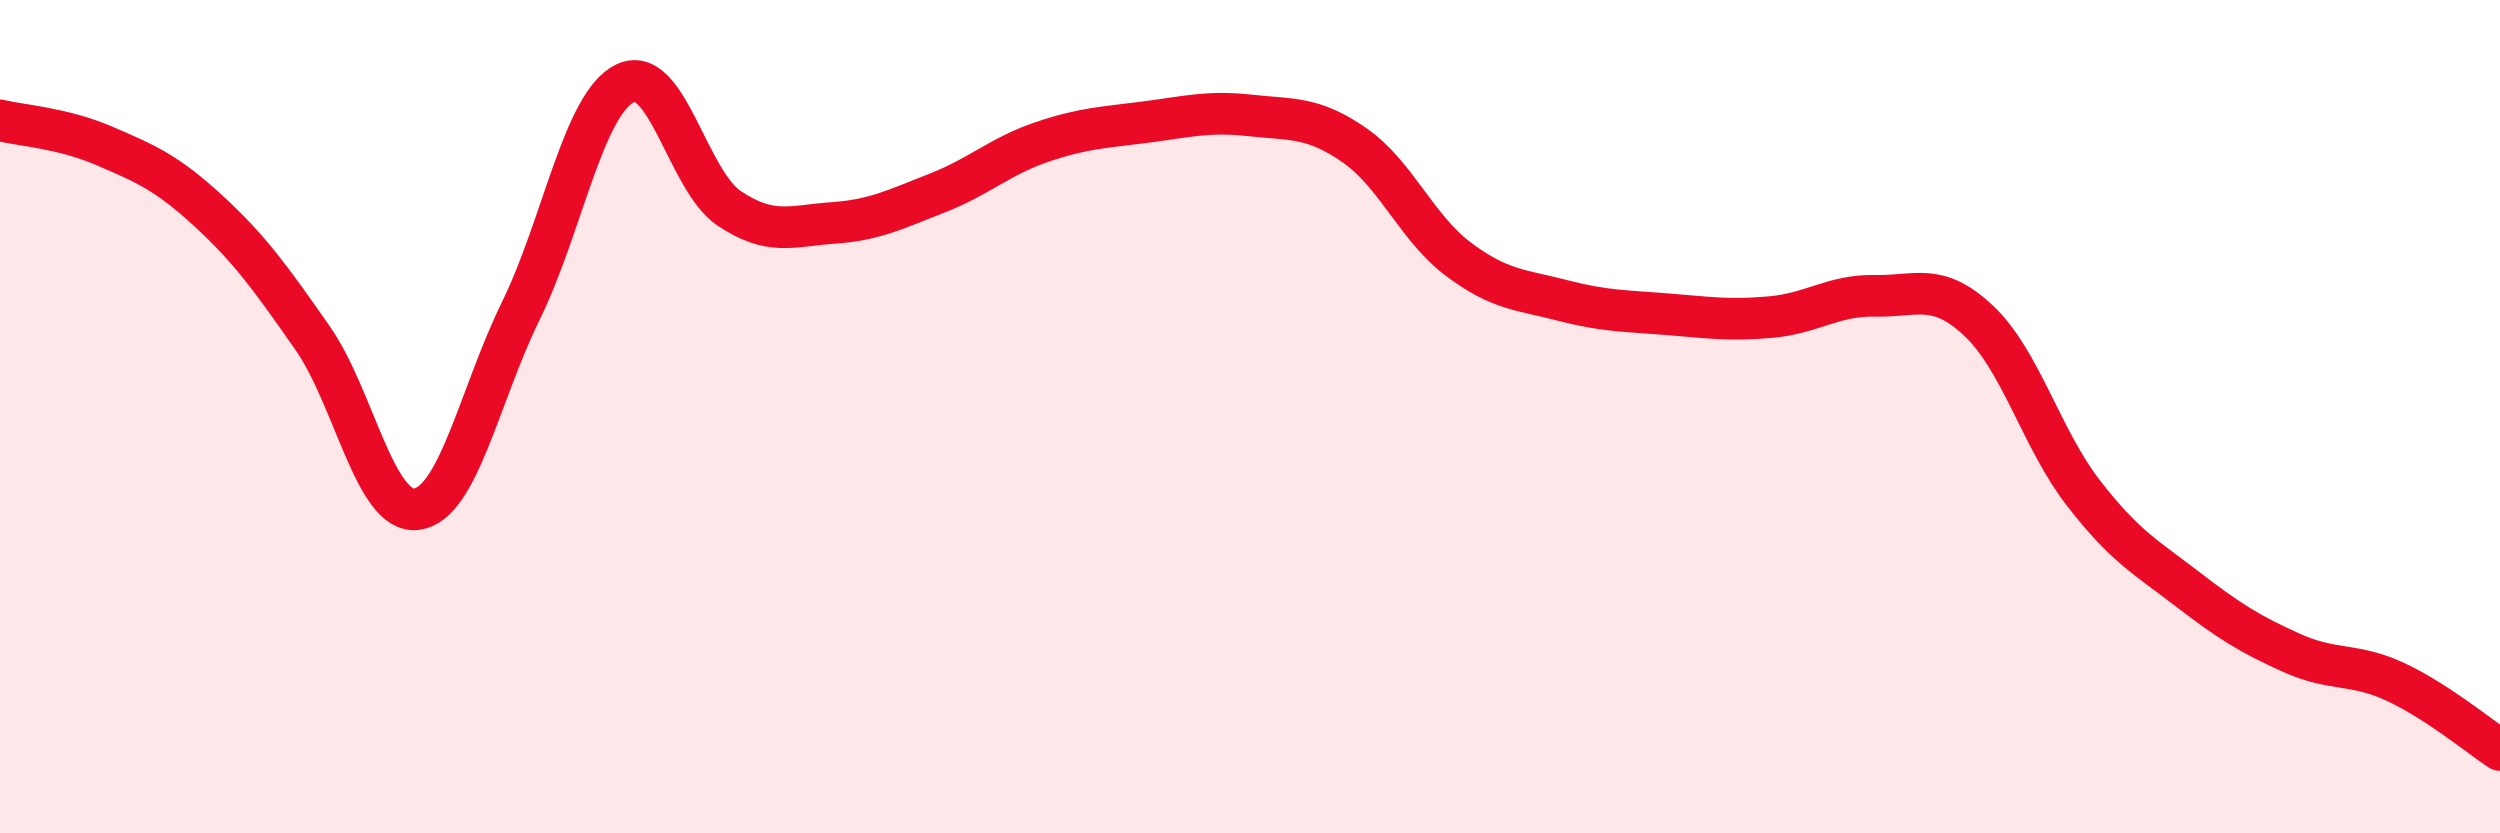
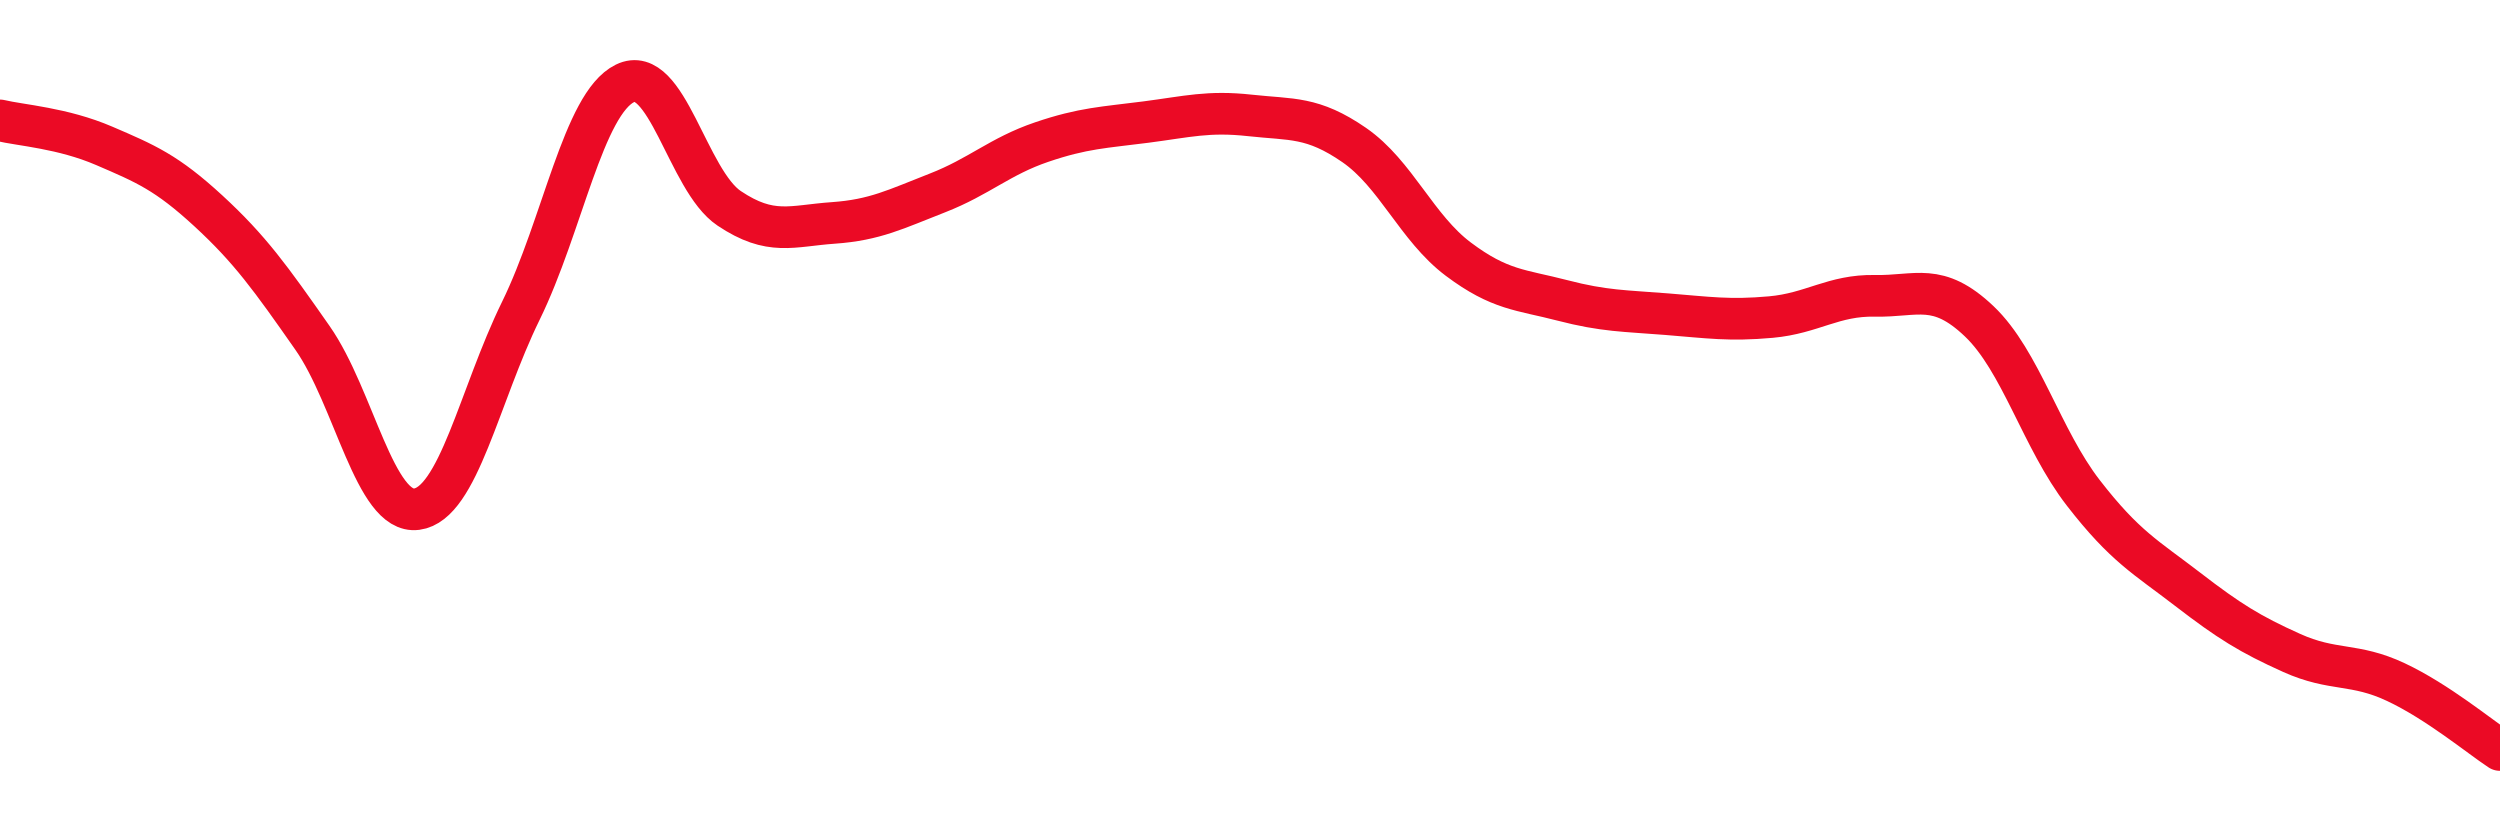
<svg xmlns="http://www.w3.org/2000/svg" width="60" height="20" viewBox="0 0 60 20">
-   <path d="M 0,2.89 C 0.5,3.01 1.5,3.07 2.5,3.5 C 3.5,3.93 4,4.14 5,5.06 C 6,5.98 6.5,6.68 7.5,8.11 C 8.5,9.54 9,12.35 10,12.22 C 11,12.09 11.5,9.5 12.5,7.46 C 13.5,5.42 14,2.49 15,2 C 16,1.51 16.5,4.33 17.5,5 C 18.5,5.67 19,5.42 20,5.35 C 21,5.28 21.5,5.02 22.5,4.63 C 23.5,4.24 24,3.75 25,3.41 C 26,3.07 26.5,3.06 27.5,2.93 C 28.5,2.8 29,2.66 30,2.77 C 31,2.88 31.5,2.79 32.5,3.48 C 33.5,4.17 34,5.47 35,6.22 C 36,6.97 36.5,6.95 37.5,7.21 C 38.5,7.47 39,7.46 40,7.54 C 41,7.62 41.5,7.7 42.5,7.61 C 43.5,7.52 44,7.08 45,7.1 C 46,7.12 46.5,6.76 47.5,7.71 C 48.5,8.66 49,10.54 50,11.83 C 51,13.12 51.5,13.37 52.5,14.14 C 53.5,14.91 54,15.22 55,15.67 C 56,16.12 56.5,15.9 57.5,16.37 C 58.5,16.84 59.5,17.67 60,18L60 20L0 20Z" fill="#EB0A25" opacity="0.1" stroke-linecap="round" stroke-linejoin="round" />
  <path d="M 0,2.89 C 0.5,3.01 1.5,3.07 2.5,3.5 C 3.5,3.93 4,4.14 5,5.06 C 6,5.98 6.5,6.68 7.5,8.11 C 8.5,9.54 9,12.35 10,12.22 C 11,12.09 11.5,9.5 12.5,7.46 C 13.5,5.42 14,2.49 15,2 C 16,1.51 16.5,4.33 17.5,5 C 18.5,5.67 19,5.42 20,5.35 C 21,5.28 21.5,5.02 22.5,4.63 C 23.5,4.24 24,3.75 25,3.41 C 26,3.07 26.5,3.06 27.5,2.93 C 28.5,2.8 29,2.66 30,2.77 C 31,2.88 31.5,2.79 32.5,3.48 C 33.5,4.17 34,5.47 35,6.22 C 36,6.97 36.5,6.95 37.5,7.21 C 38.5,7.47 39,7.46 40,7.54 C 41,7.62 41.5,7.7 42.5,7.61 C 43.5,7.52 44,7.08 45,7.1 C 46,7.12 46.5,6.76 47.5,7.71 C 48.5,8.66 49,10.54 50,11.83 C 51,13.12 51.5,13.37 52.5,14.14 C 53.5,14.91 54,15.22 55,15.67 C 56,16.12 56.5,15.9 57.5,16.37 C 58.5,16.84 59.5,17.67 60,18" stroke="#EB0A25" stroke-width="1" fill="none" stroke-linecap="round" stroke-linejoin="round" />
</svg>